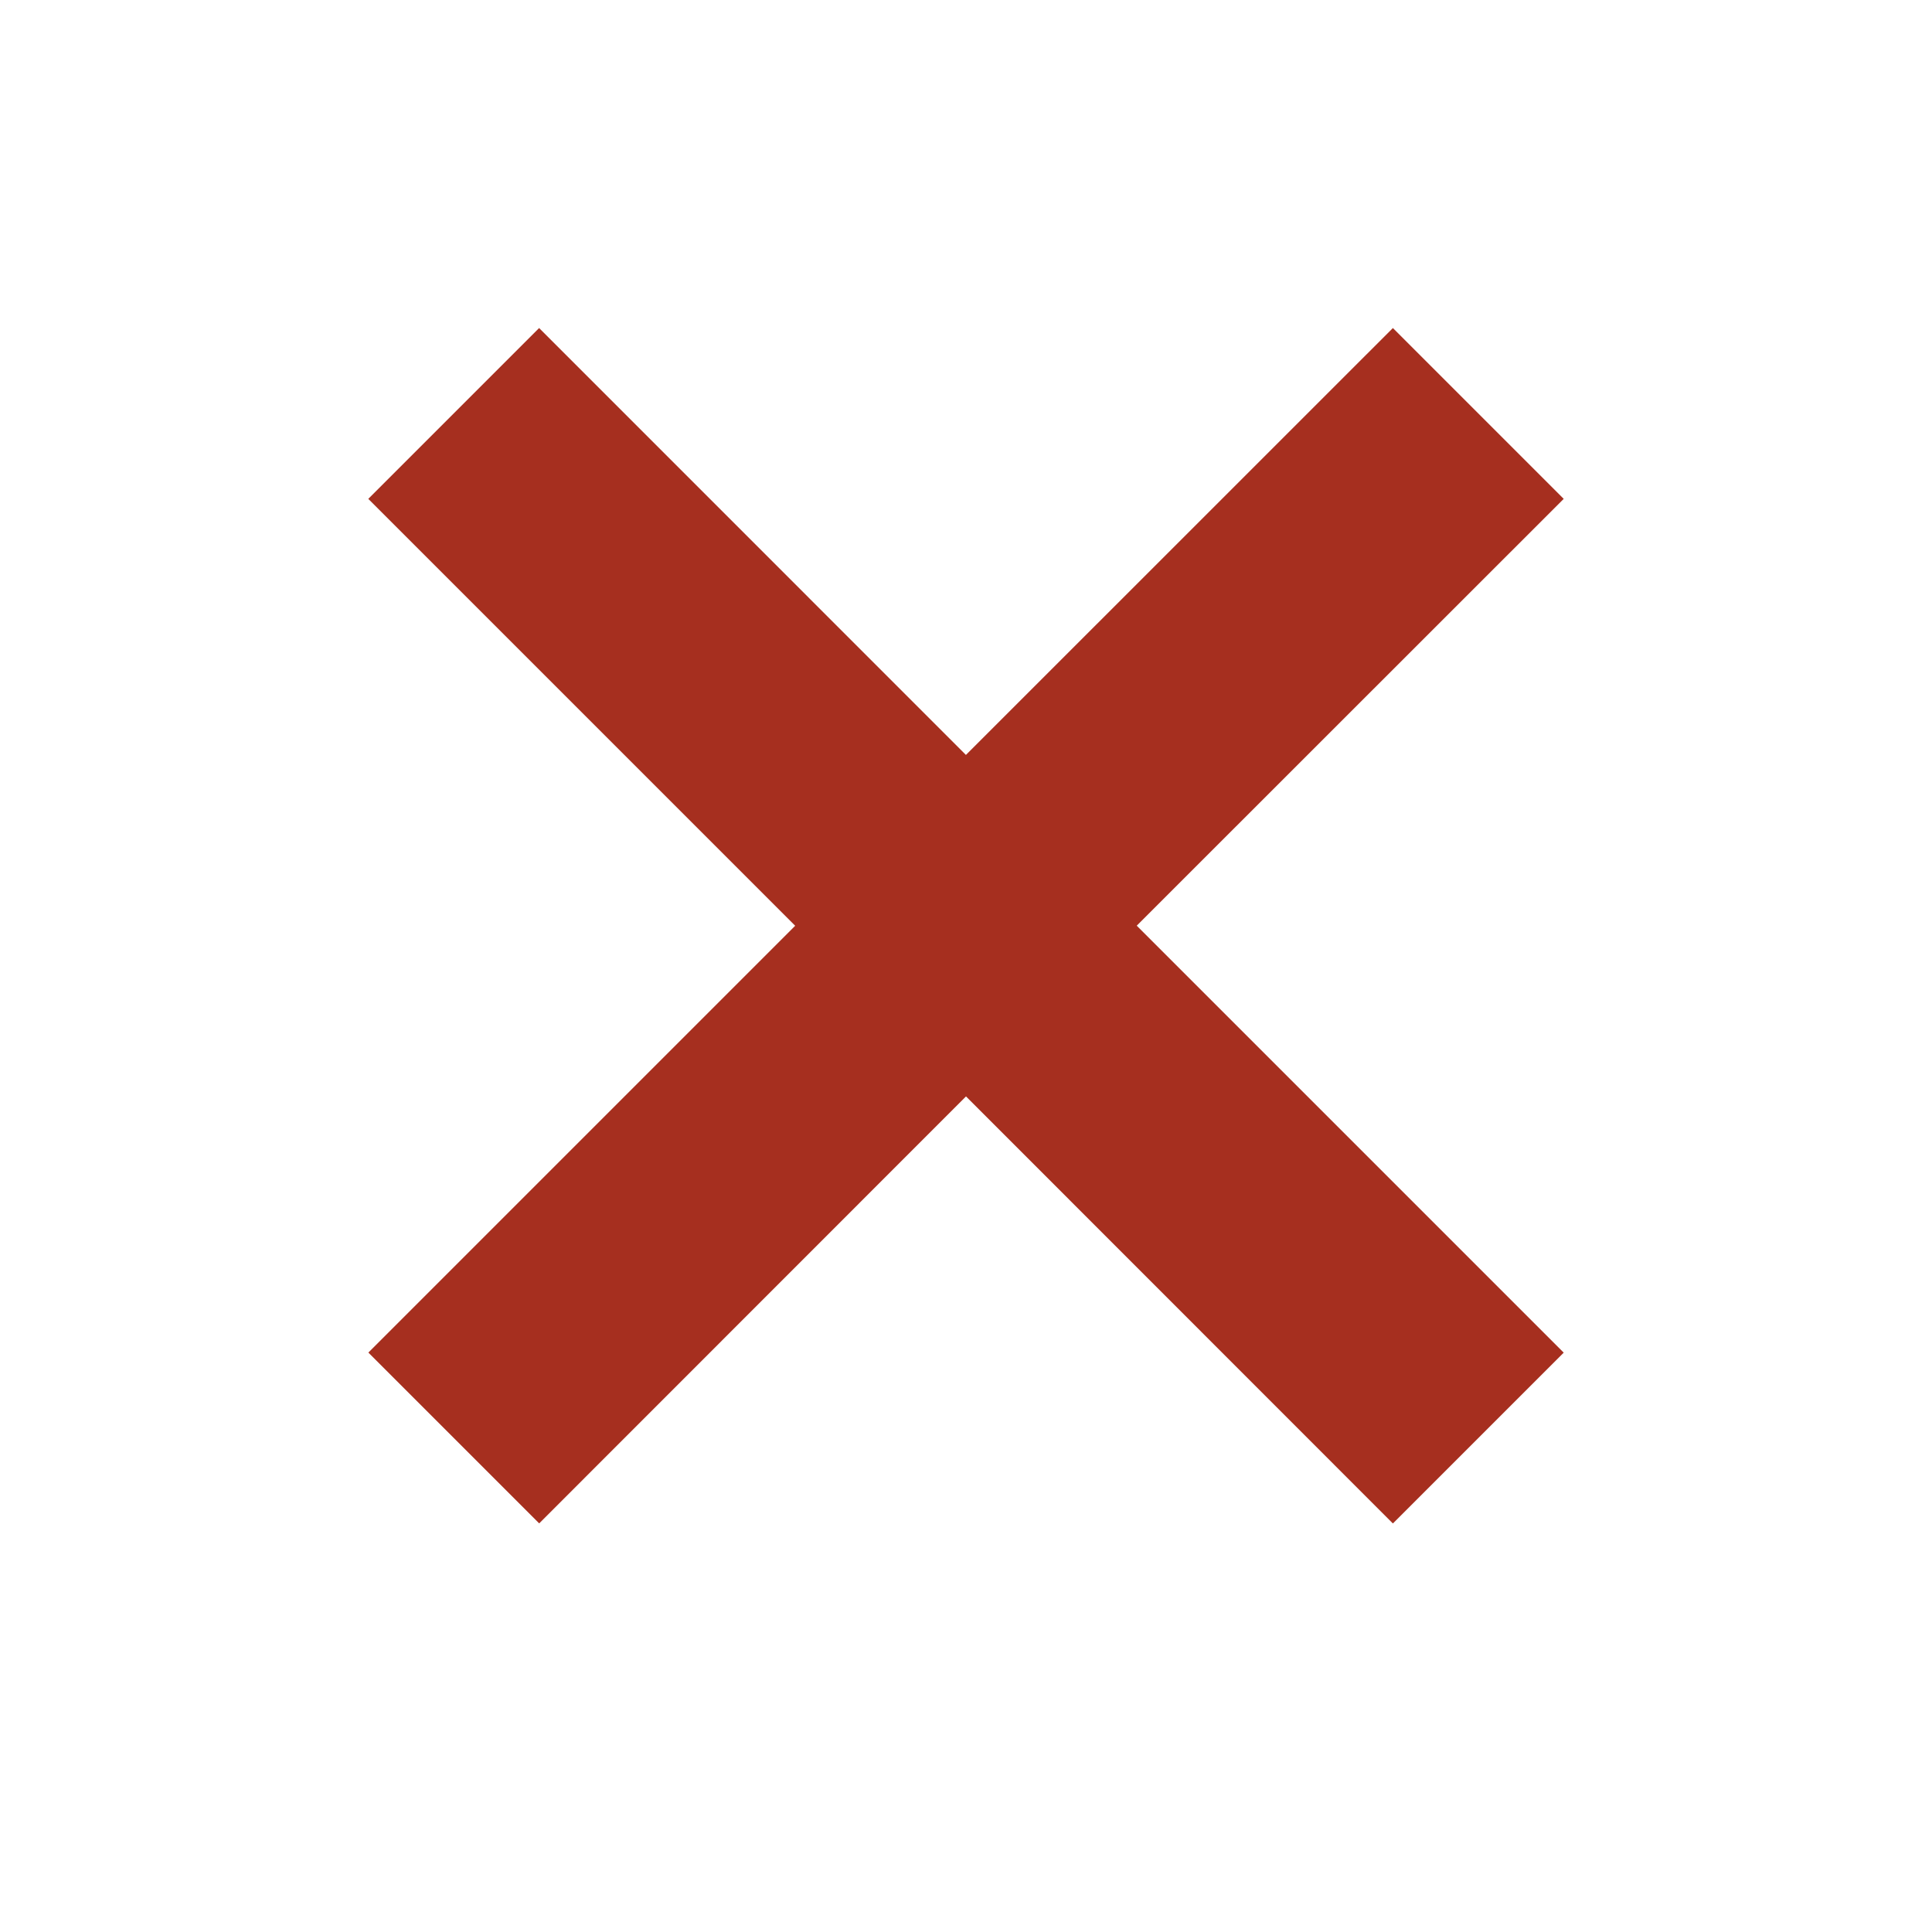
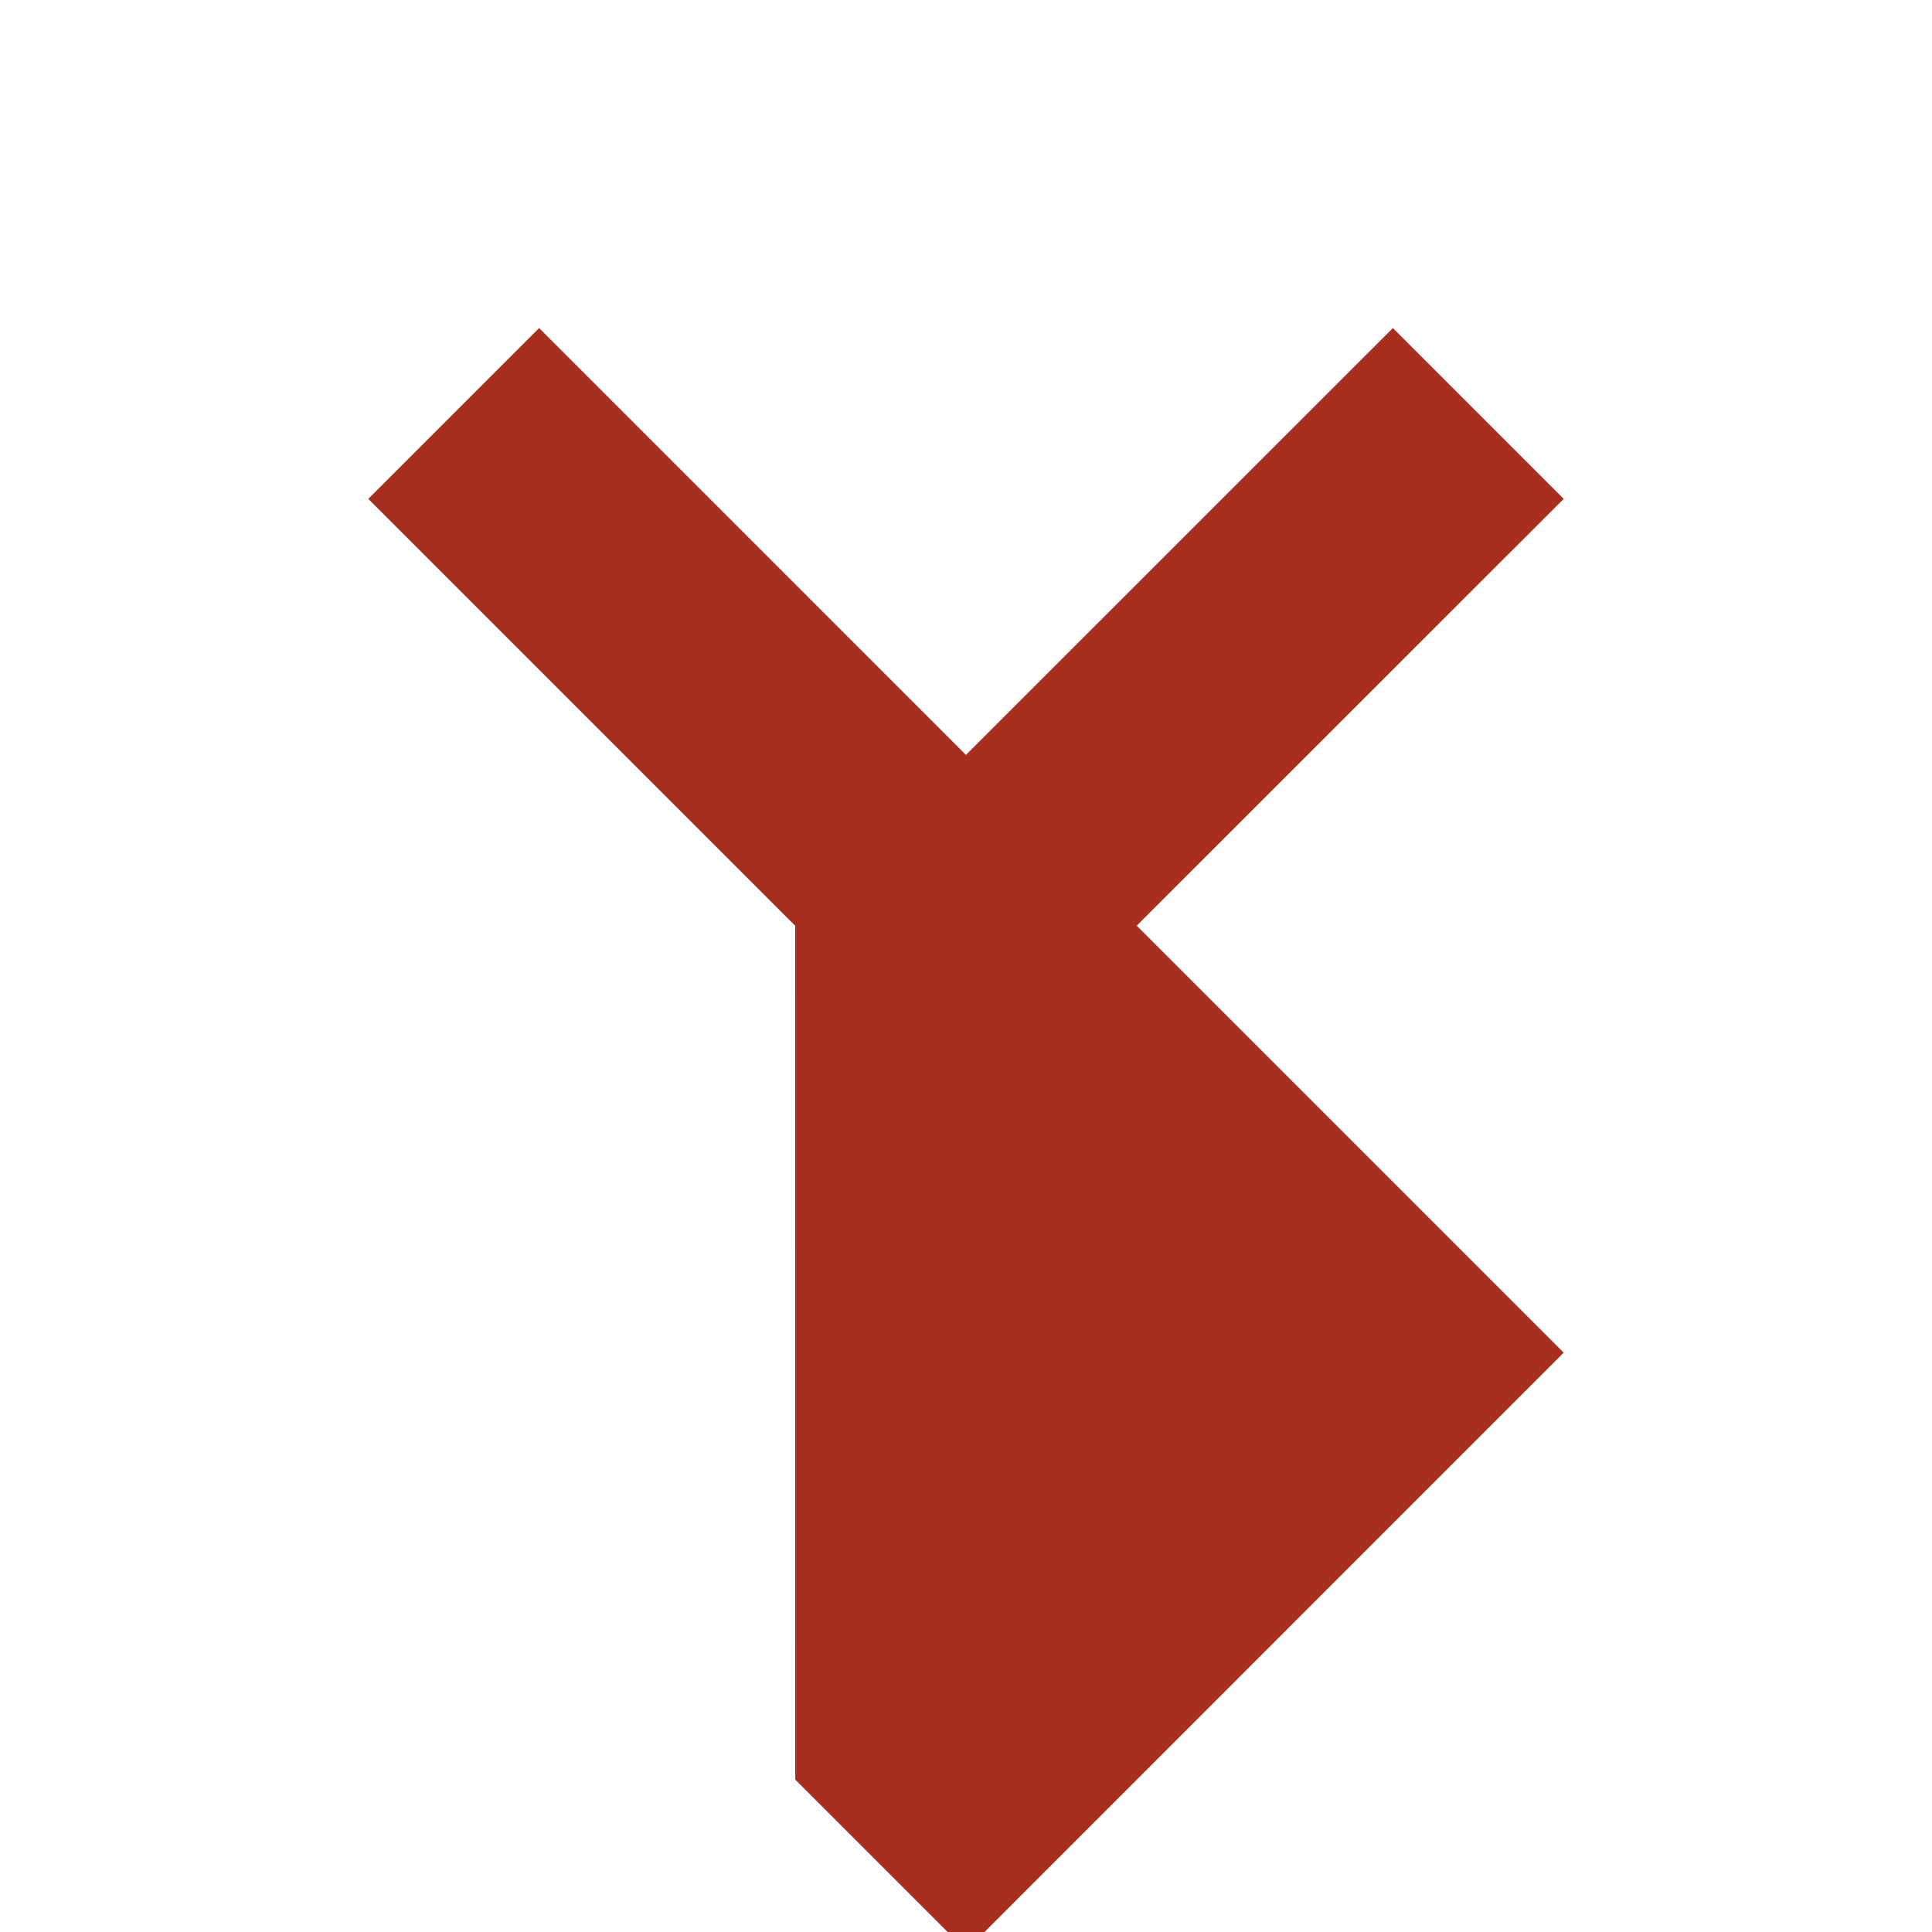
<svg xmlns="http://www.w3.org/2000/svg" width="24" height="24" viewBox="0 0 24 24">
  <g fill="none" fill-rule="evenodd">
    <g fill="#A62F1F">
      <g>
-         <path d="M17.303 4.075l2.122 2.122-5.304 5.302 5.304 5.304-2.122 2.122L12 13.62l-5.302 5.304-2.122-2.122L9.878 11.5 4.575 6.197l2.122-2.122 5.302 5.303 5.304-5.303z" transform="translate(-128 -363) translate(128 363)" />
+         <path d="M17.303 4.075l2.122 2.122-5.304 5.302 5.304 5.304-2.122 2.122l-5.302 5.304-2.122-2.122L9.878 11.5 4.575 6.197l2.122-2.122 5.302 5.303 5.304-5.303z" transform="translate(-128 -363) translate(128 363)" />
      </g>
    </g>
  </g>
</svg>